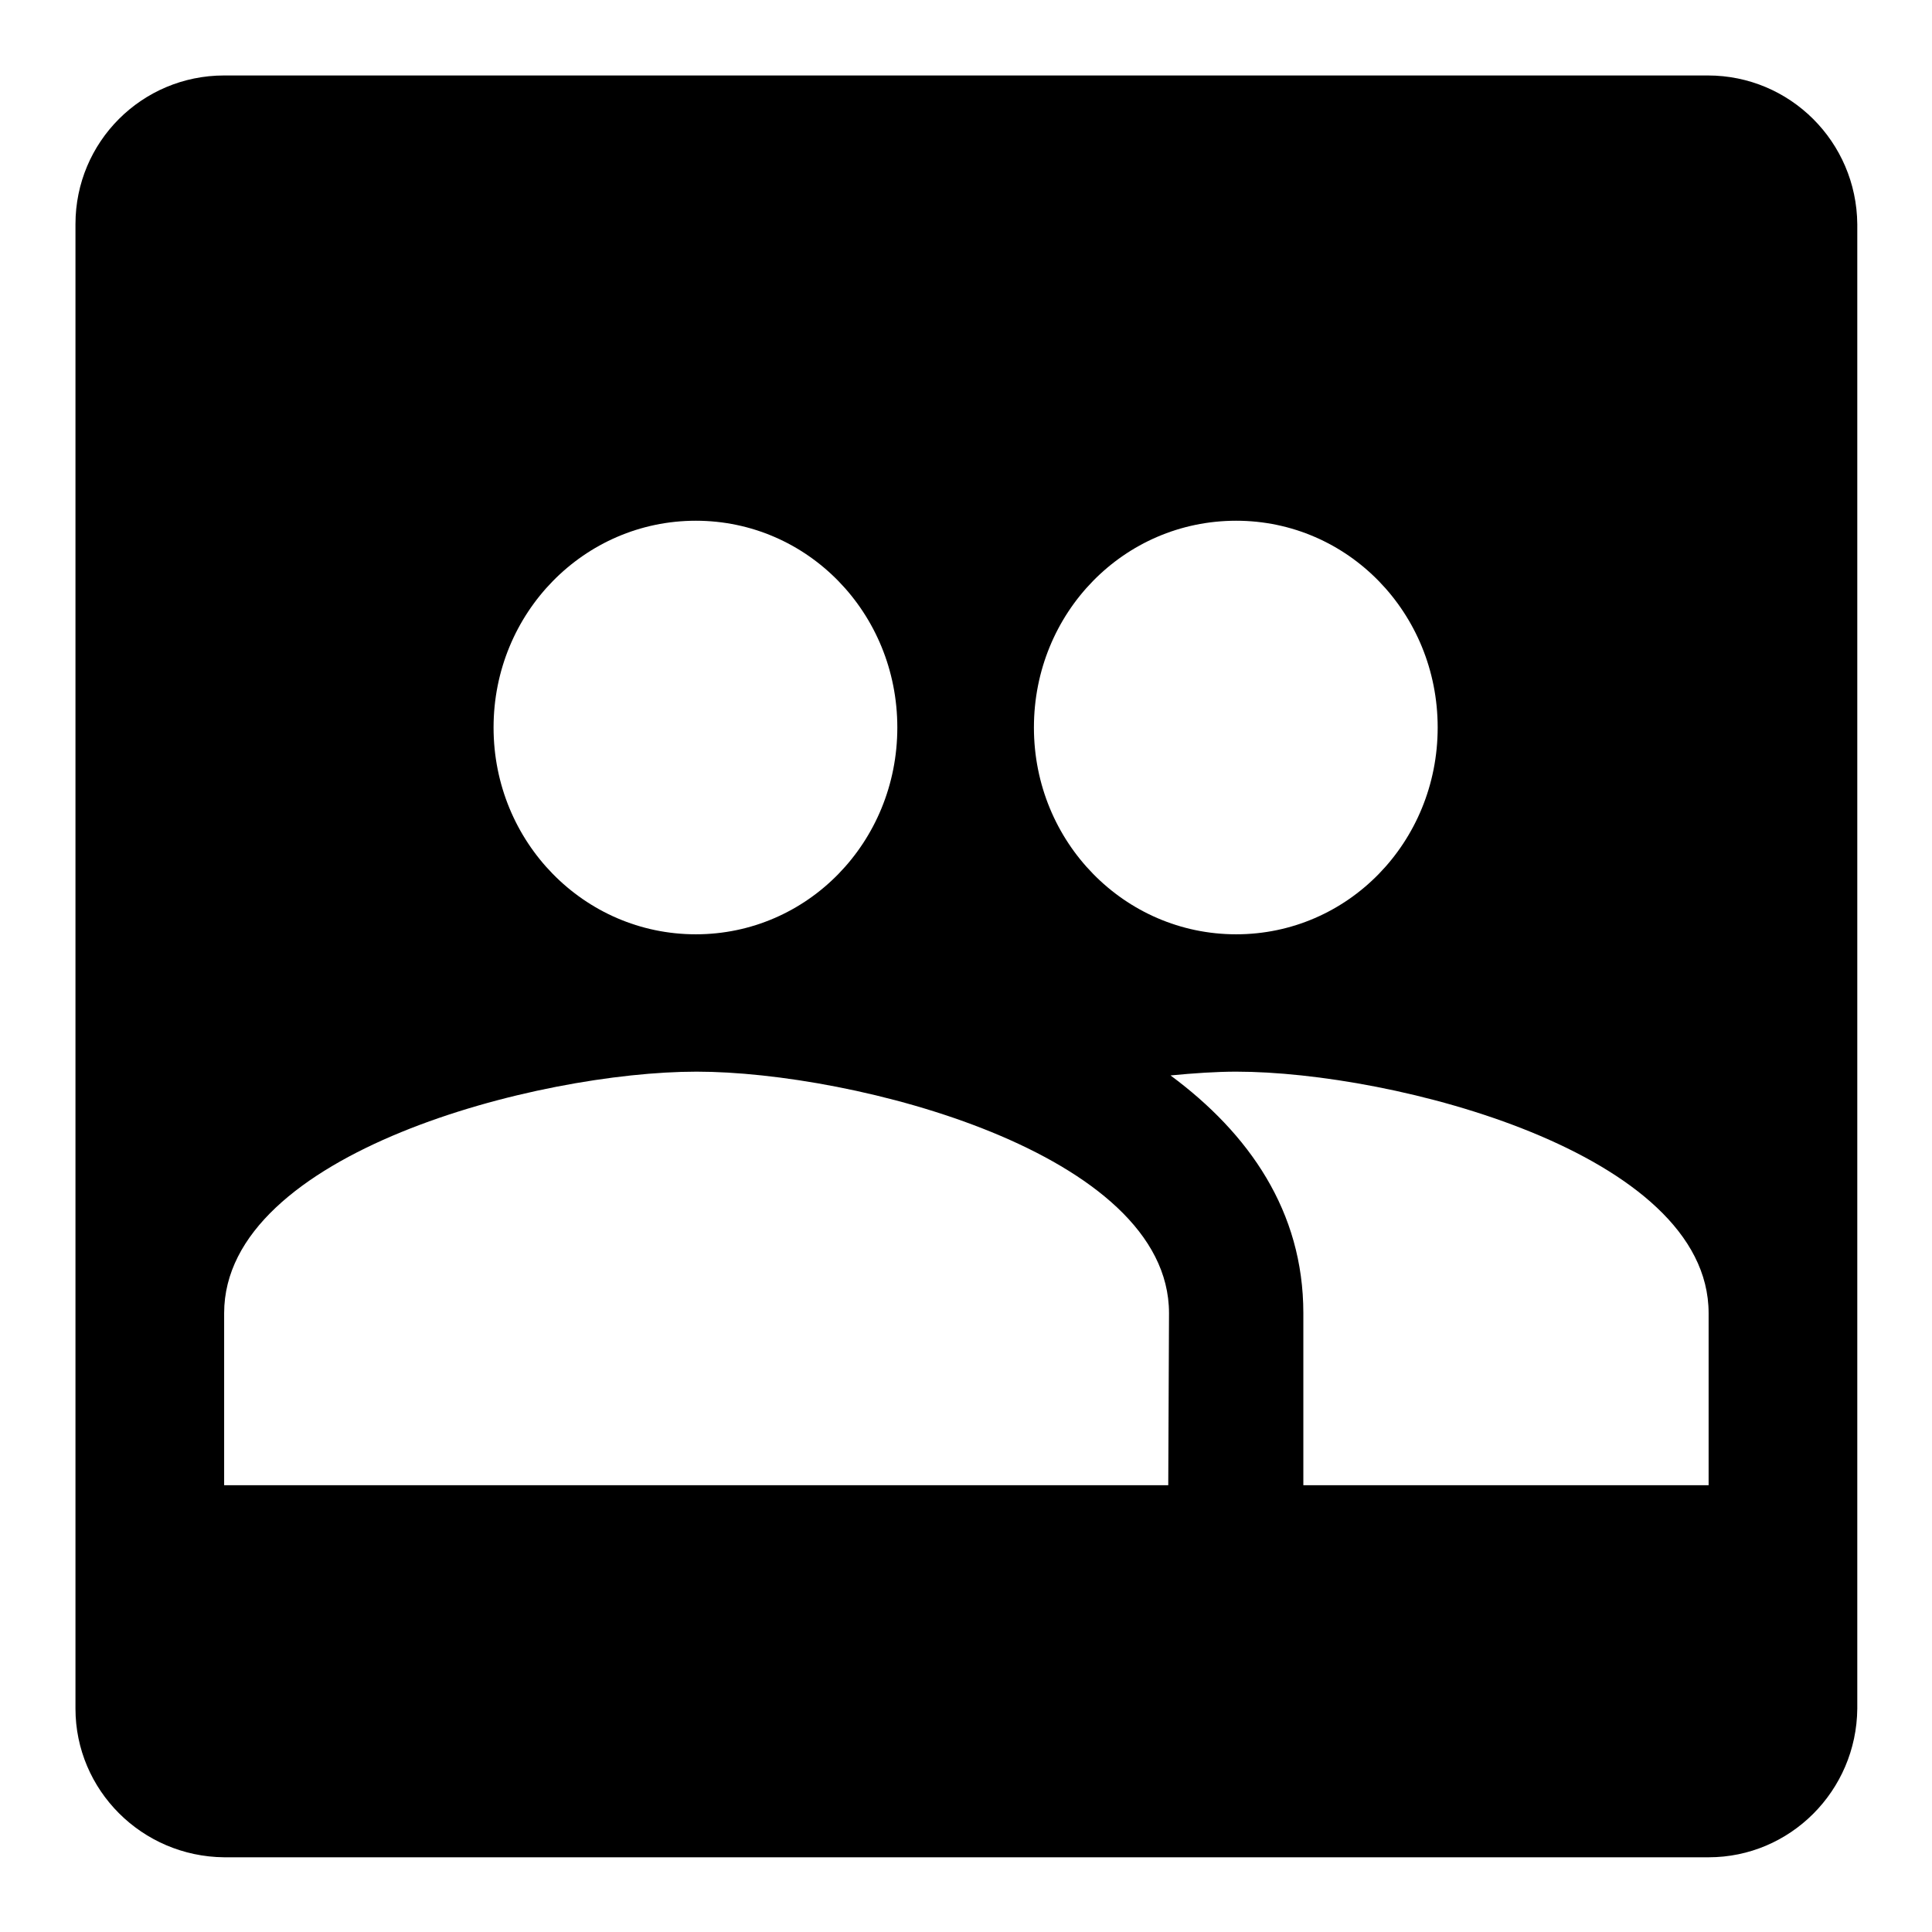
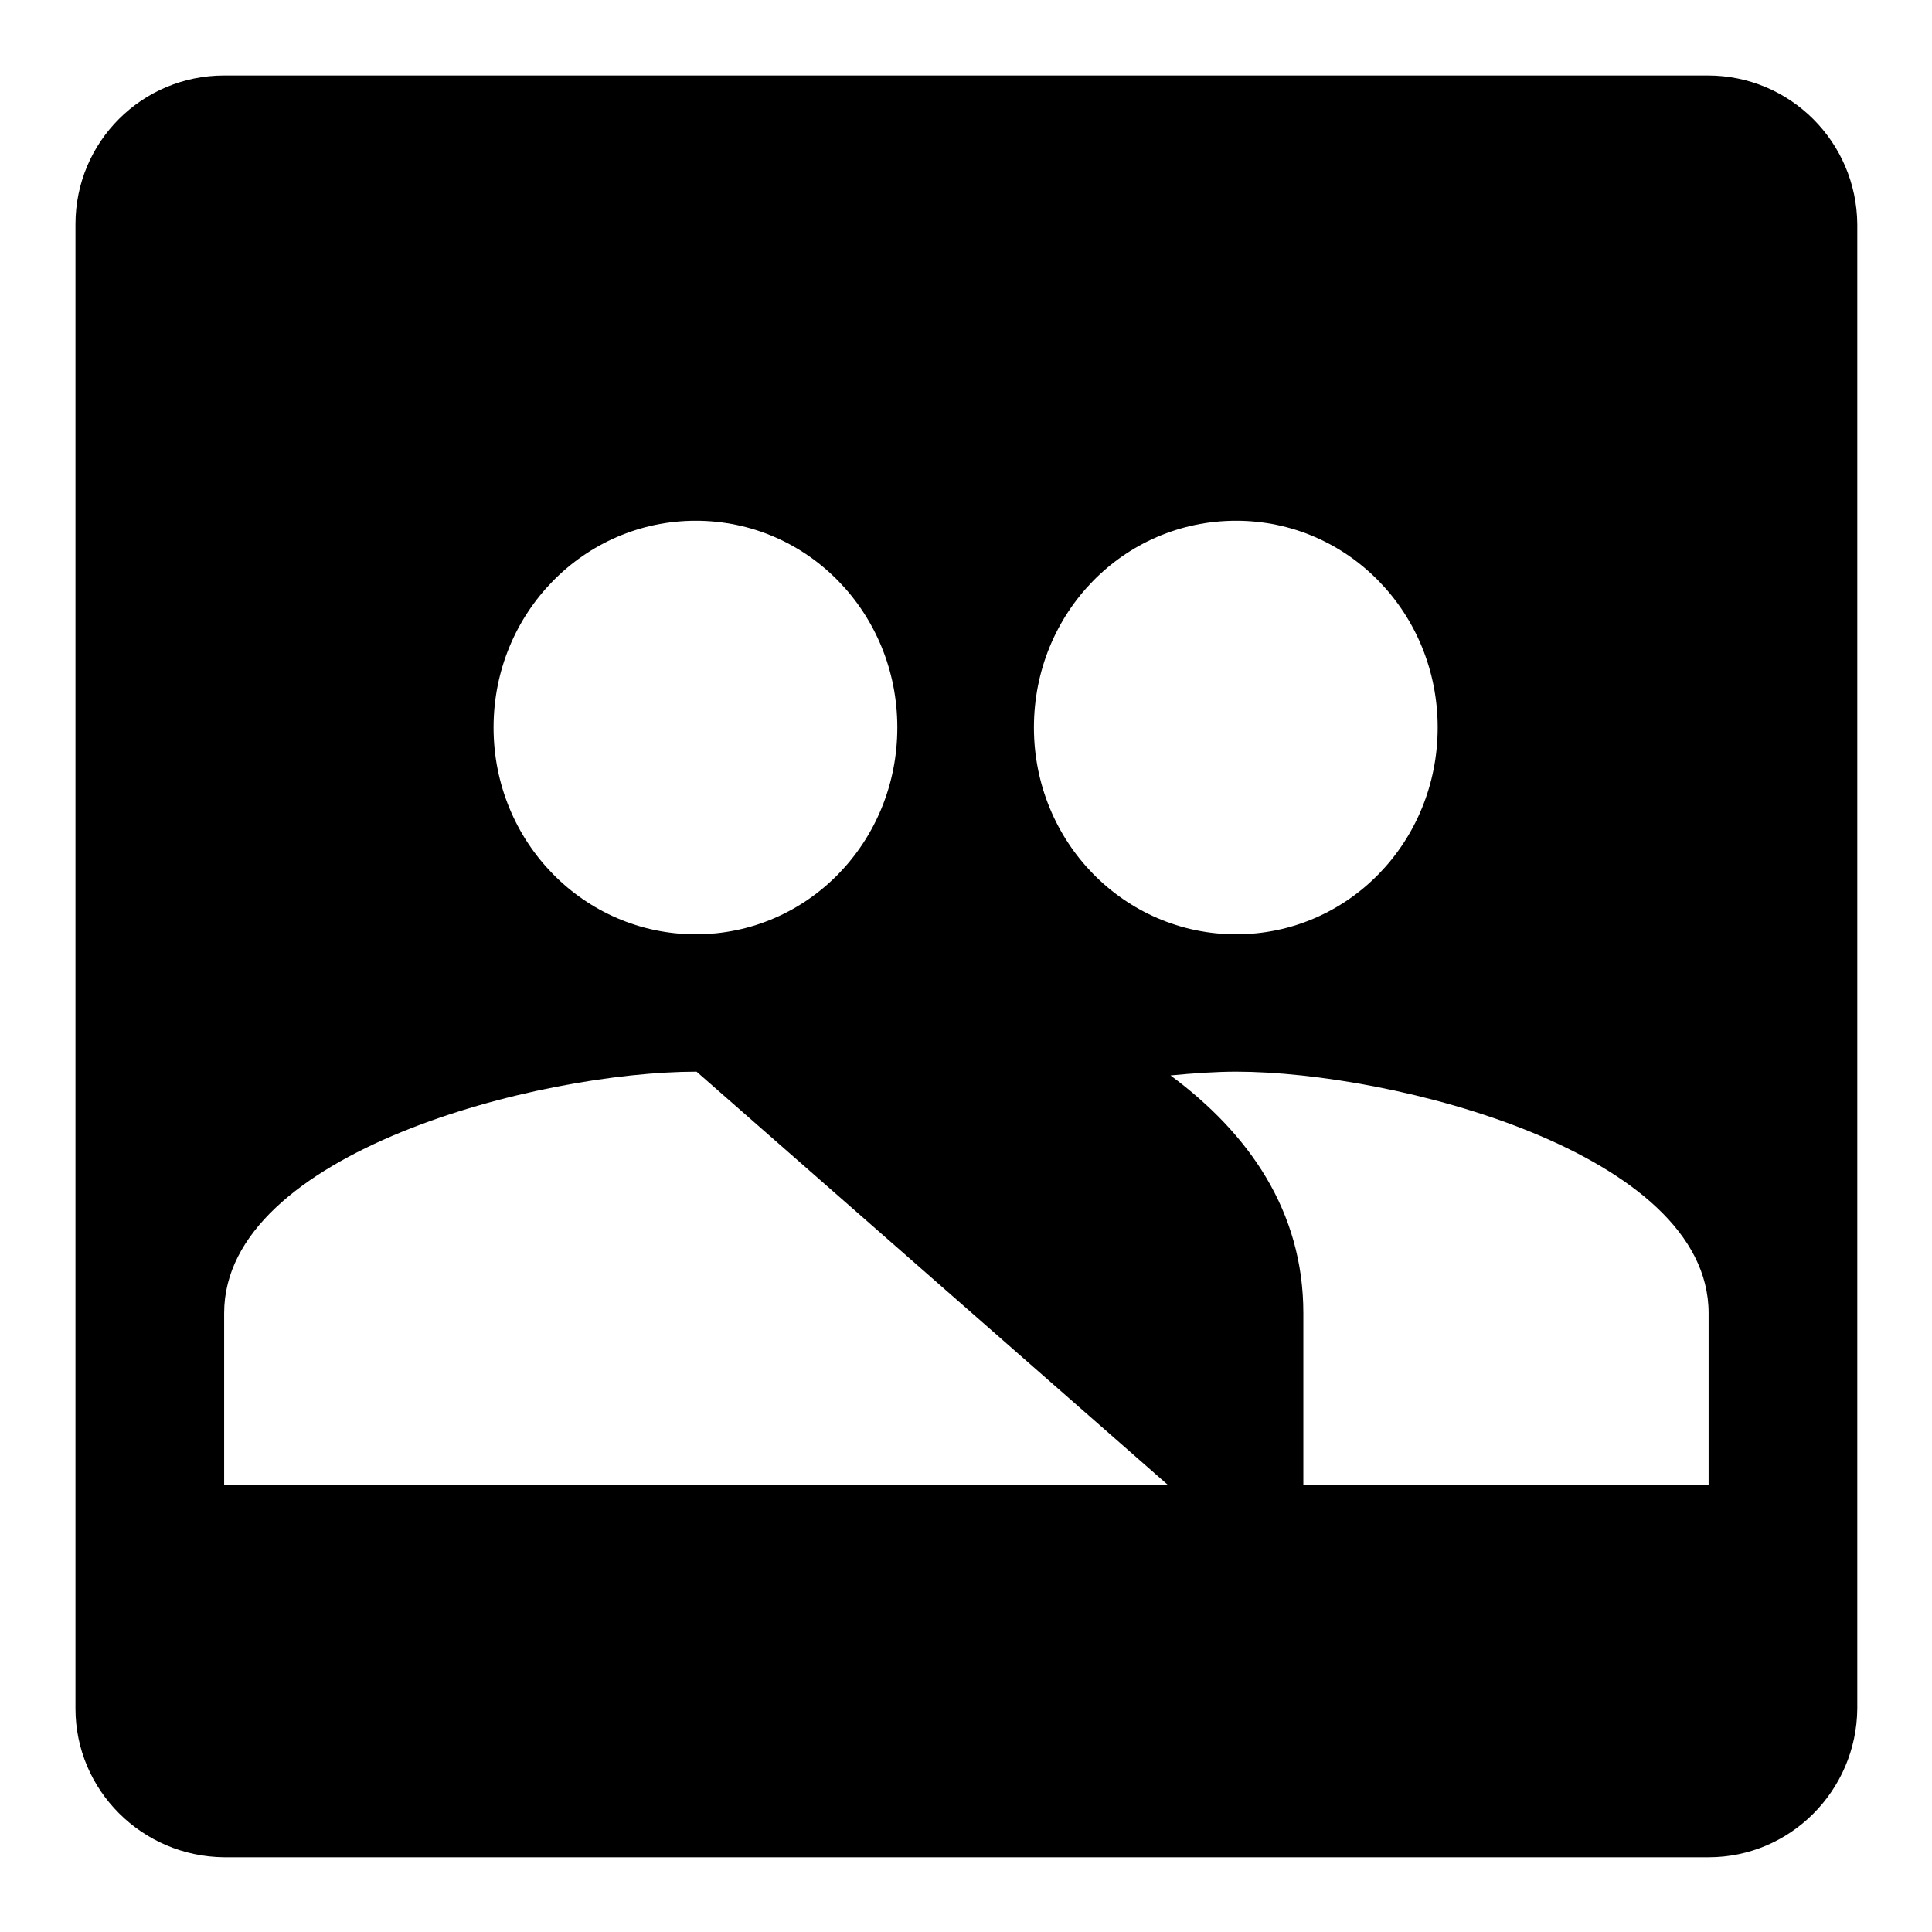
<svg xmlns="http://www.w3.org/2000/svg" version="1.1" x="0px" y="0px" viewBox="0 0 256 256" enable-background="new 0 0 256 256" xml:space="preserve">
  <g>
-     <path fill="#000000" d="M226.3,10H29.7C18.8,10,10,18.8,10,29.7v196.7c0,10.8,8.8,19.6,19.7,19.7h196.7c10.8,0,19.6-8.8,19.7-19.7 V29.7C246,18.8,237.2,10,226.3,10z M163.8,69c14.8,0,26.7,12.2,26.7,27.4s-11.9,27.4-26.7,27.4c-14.8,0-26.8-12.2-26.8-27.4 S148.9,69,163.8,69z M92.2,69c14.8,0,26.7,12.2,26.7,27.4s-11.9,27.4-26.7,27.4c-14.8,0-26.8-12.2-26.8-27.4S77.4,69,92.2,69 L92.2,69z M154.8,196.8H29.7V174c0-21.3,41.7-32,62.6-32c20.8,0,62.6,10.7,62.6,32L154.8,196.8z M226.3,196.8h-53.6V174 c0-13.5-7.2-23.8-17.6-31.5c3.1-0.3,6.1-0.5,8.7-0.5c20.8,0,62.6,10.7,62.6,32V196.8z" />
+     <path fill="#000000" d="M226.3,10H29.7C18.8,10,10,18.8,10,29.7v196.7c0,10.8,8.8,19.6,19.7,19.7h196.7c10.8,0,19.6-8.8,19.7-19.7 V29.7C246,18.8,237.2,10,226.3,10z M163.8,69c14.8,0,26.7,12.2,26.7,27.4s-11.9,27.4-26.7,27.4c-14.8,0-26.8-12.2-26.8-27.4 S148.9,69,163.8,69z M92.2,69c14.8,0,26.7,12.2,26.7,27.4s-11.9,27.4-26.7,27.4c-14.8,0-26.8-12.2-26.8-27.4S77.4,69,92.2,69 L92.2,69z M154.8,196.8H29.7V174c0-21.3,41.7-32,62.6-32L154.8,196.8z M226.3,196.8h-53.6V174 c0-13.5-7.2-23.8-17.6-31.5c3.1-0.3,6.1-0.5,8.7-0.5c20.8,0,62.6,10.7,62.6,32V196.8z" />
  </g>
</svg>